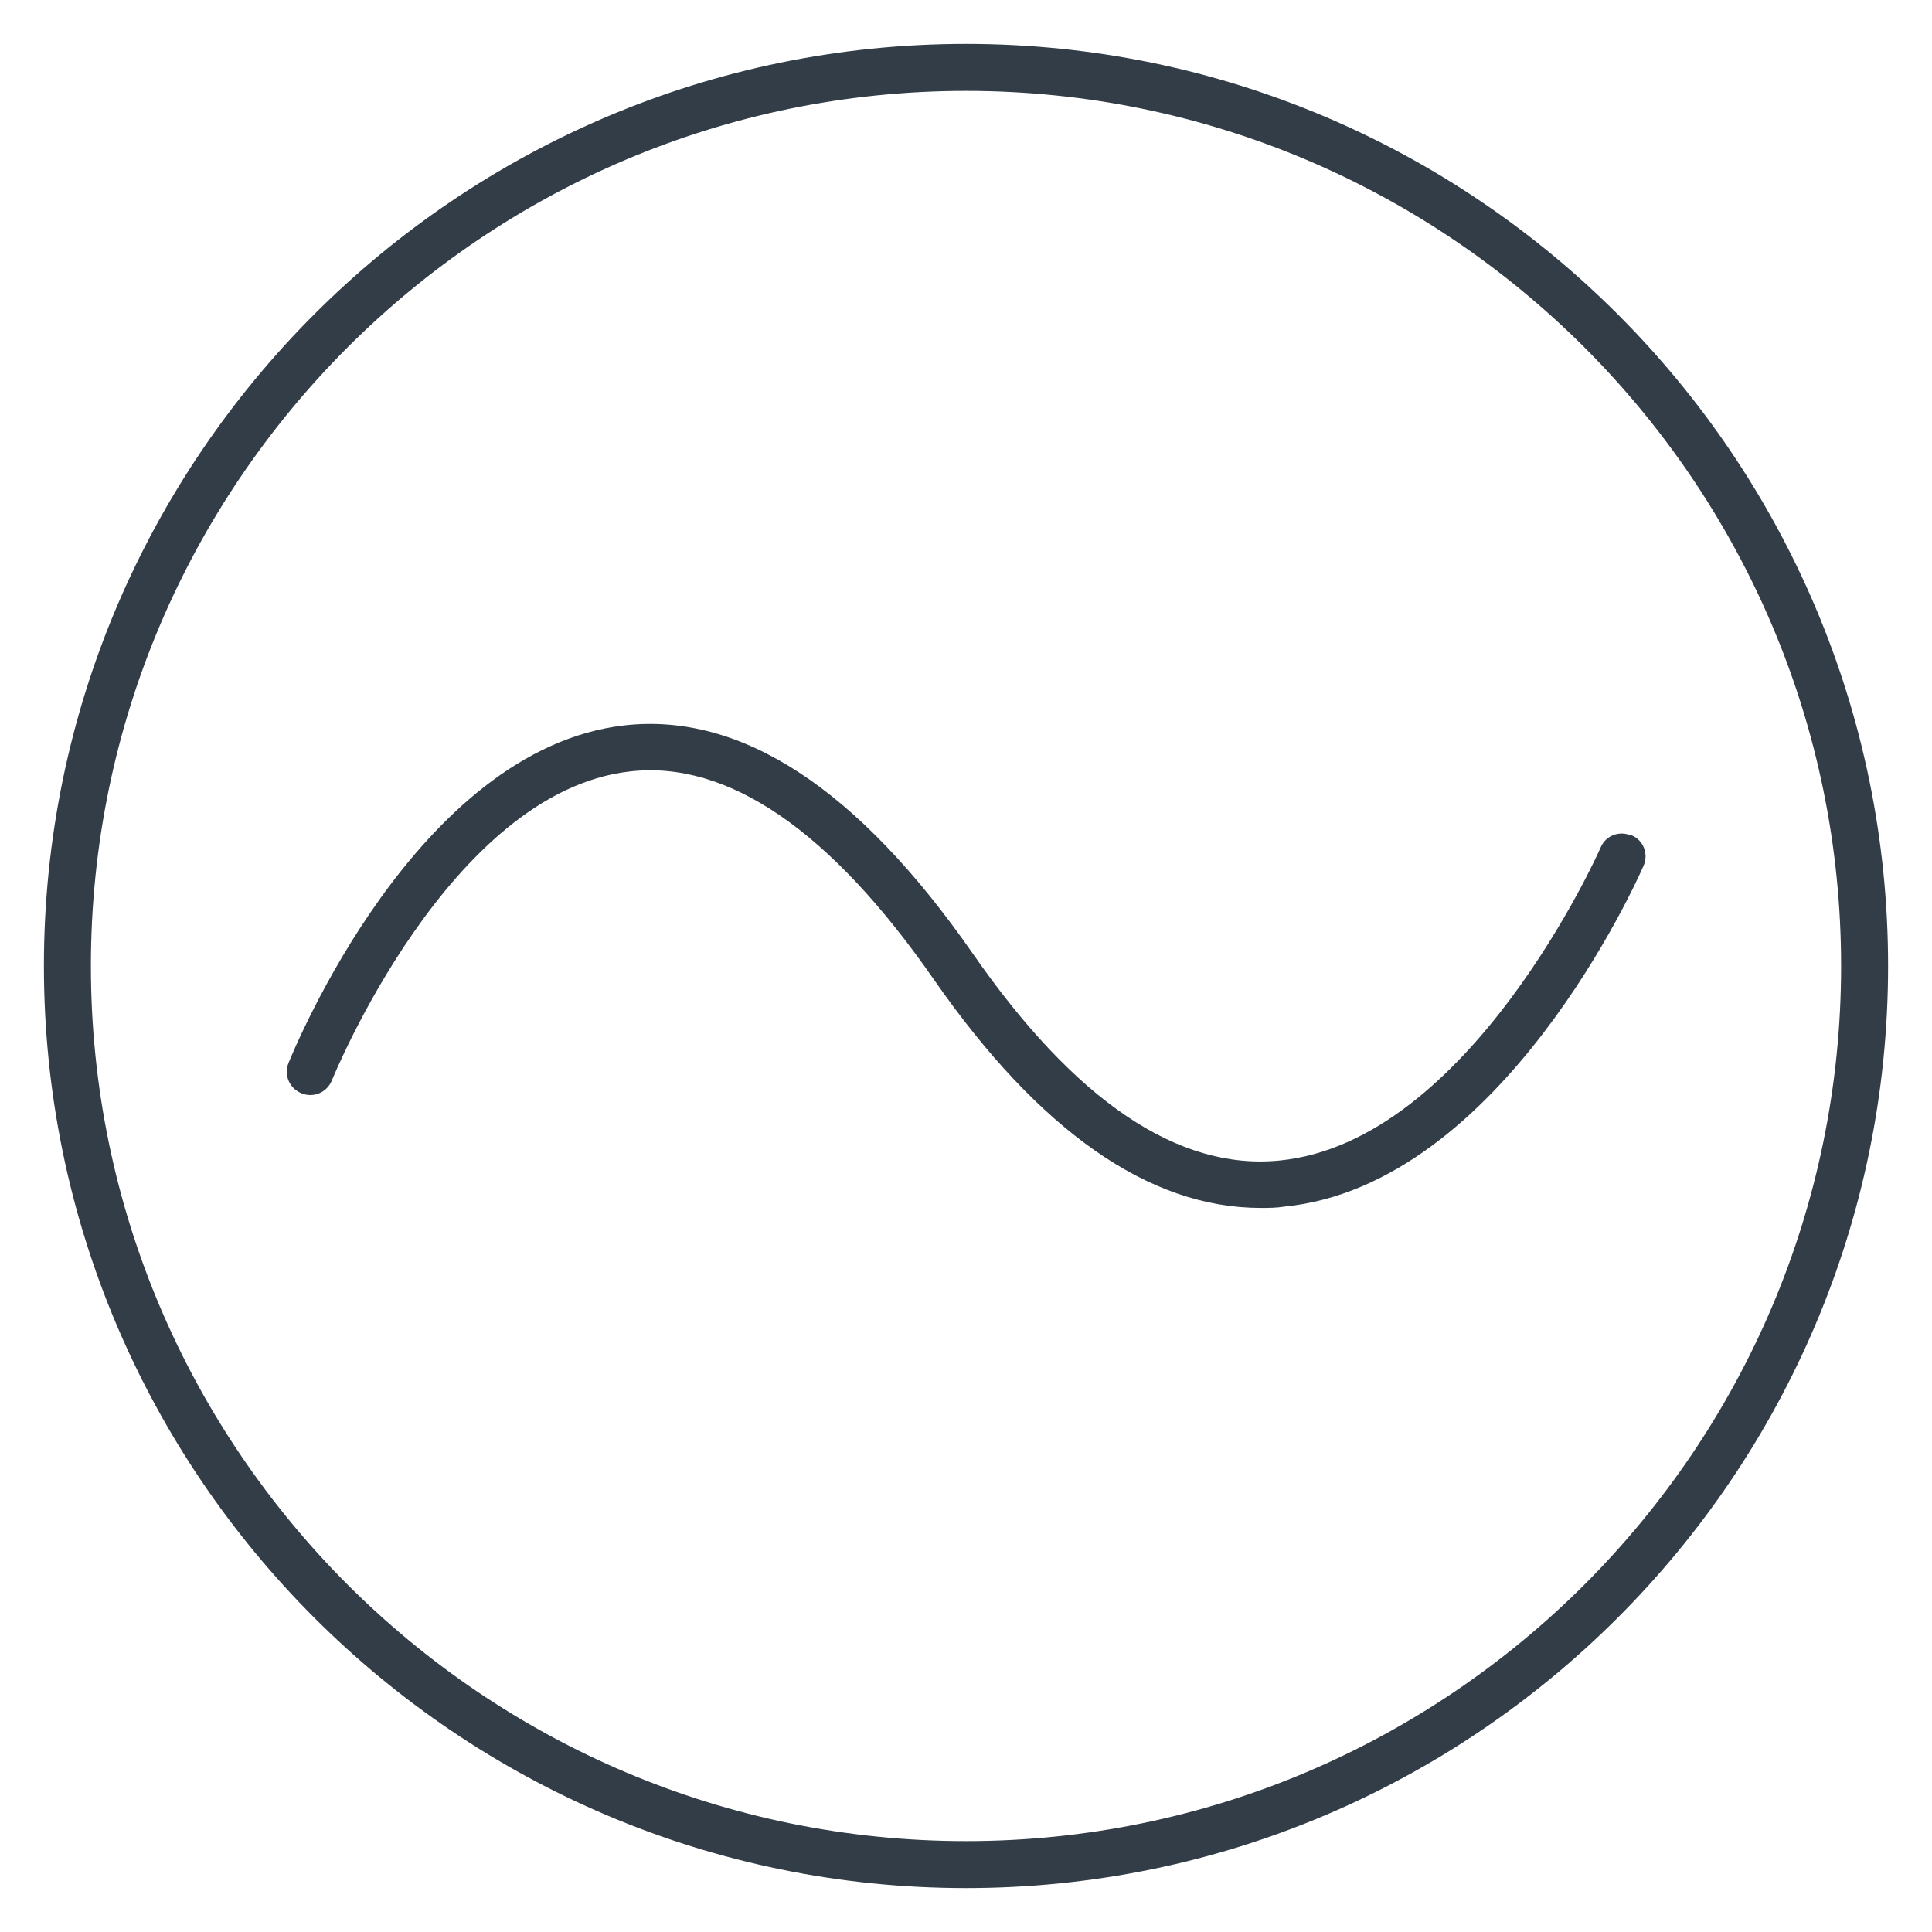
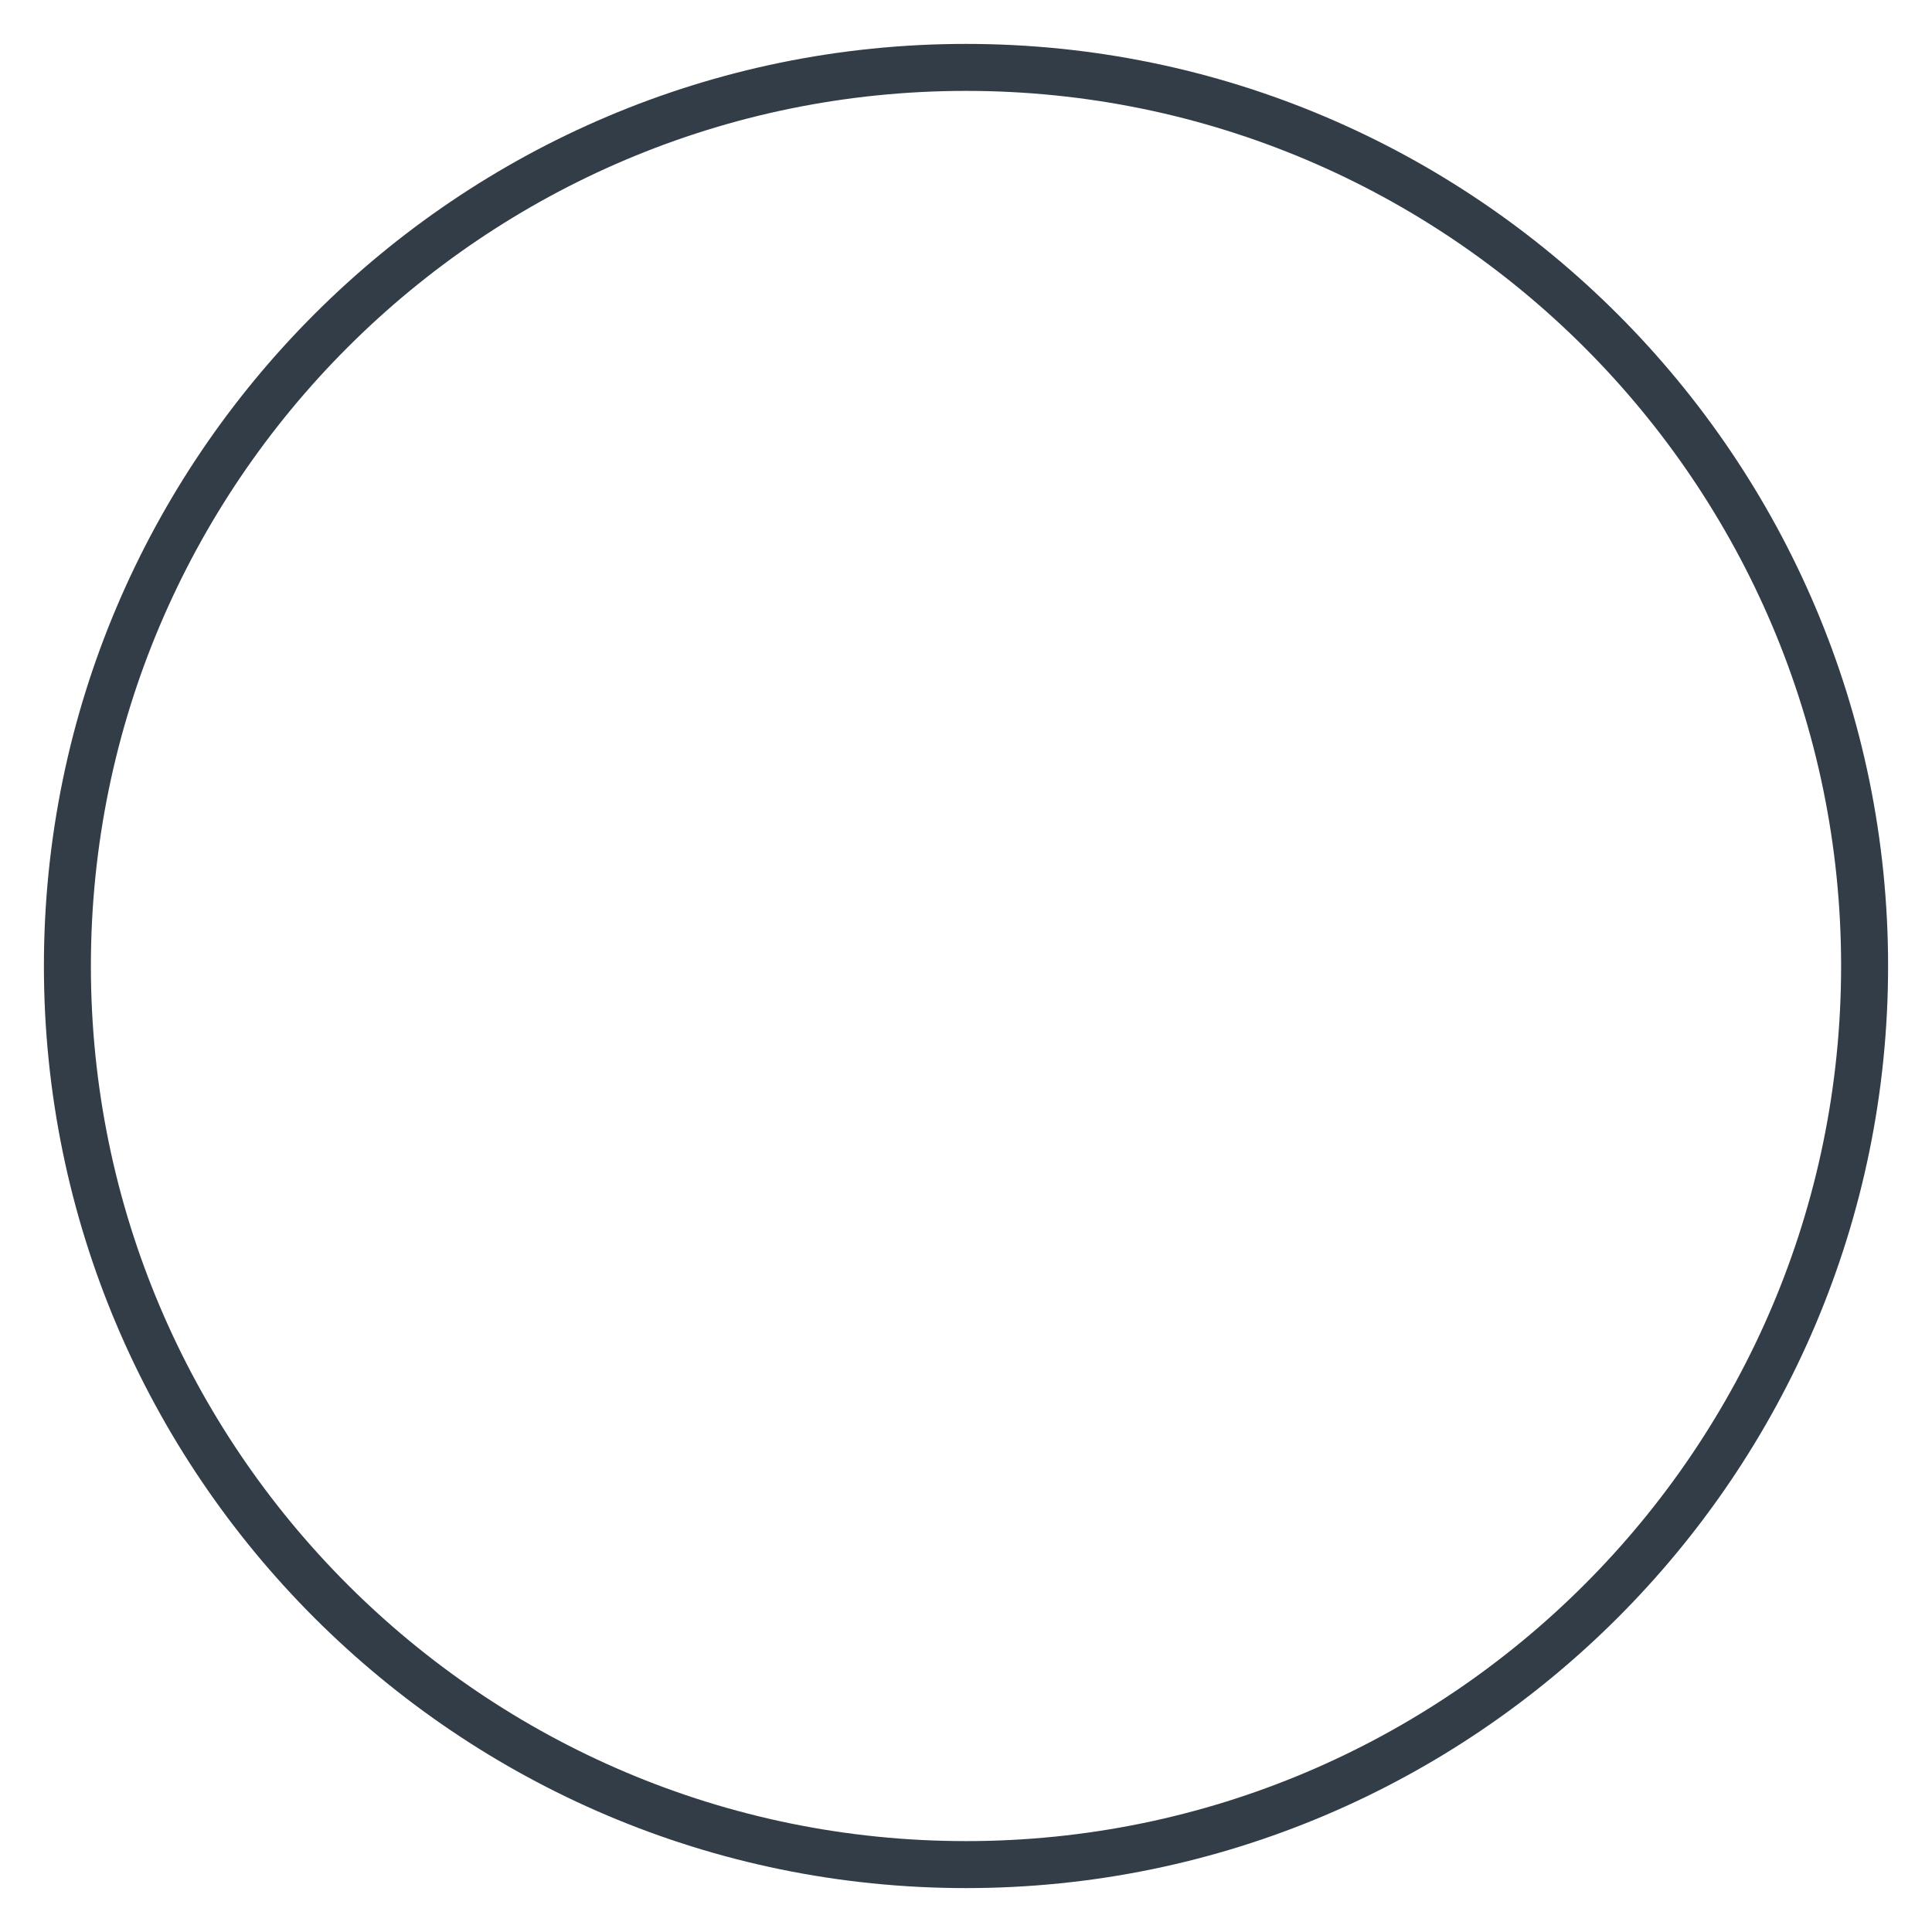
<svg xmlns="http://www.w3.org/2000/svg" id="Ebene_1" viewBox="0 0 44 44">
  <defs>
    <style>.cls-1{fill:#323d48;}</style>
  </defs>
  <path class="cls-1" d="m22,1C10.42,1,1,10.42,1,22s9.42,21,21,21,21-9.42,21-21S33.58,1,22,1Zm0,40.93c-10.99,0-19.93-8.94-19.93-19.93S11.01,2.07,22,2.07s19.93,8.94,19.93,19.93-8.94,19.93-19.93,19.93Z" />
-   <path class="cls-1" d="m37.15,19.03c-.27-.12-.59,0-.7.28-.03.07-2.98,6.7-7.31,7.12-2.31.23-4.66-1.36-6.99-4.72-2.61-3.75-5.27-5.49-7.93-5.19-4.74.54-7.53,7.4-7.65,7.69-.11.27.02.58.3.69.27.11.58-.02.69-.3.03-.07,2.67-6.56,6.78-7.03,2.23-.26,4.57,1.34,6.93,4.74,2.4,3.45,4.9,5.2,7.44,5.2.18,0,.36,0,.54-.03,4.95-.49,8.05-7.46,8.18-7.76.12-.27,0-.59-.28-.7h0Z" />
</svg>